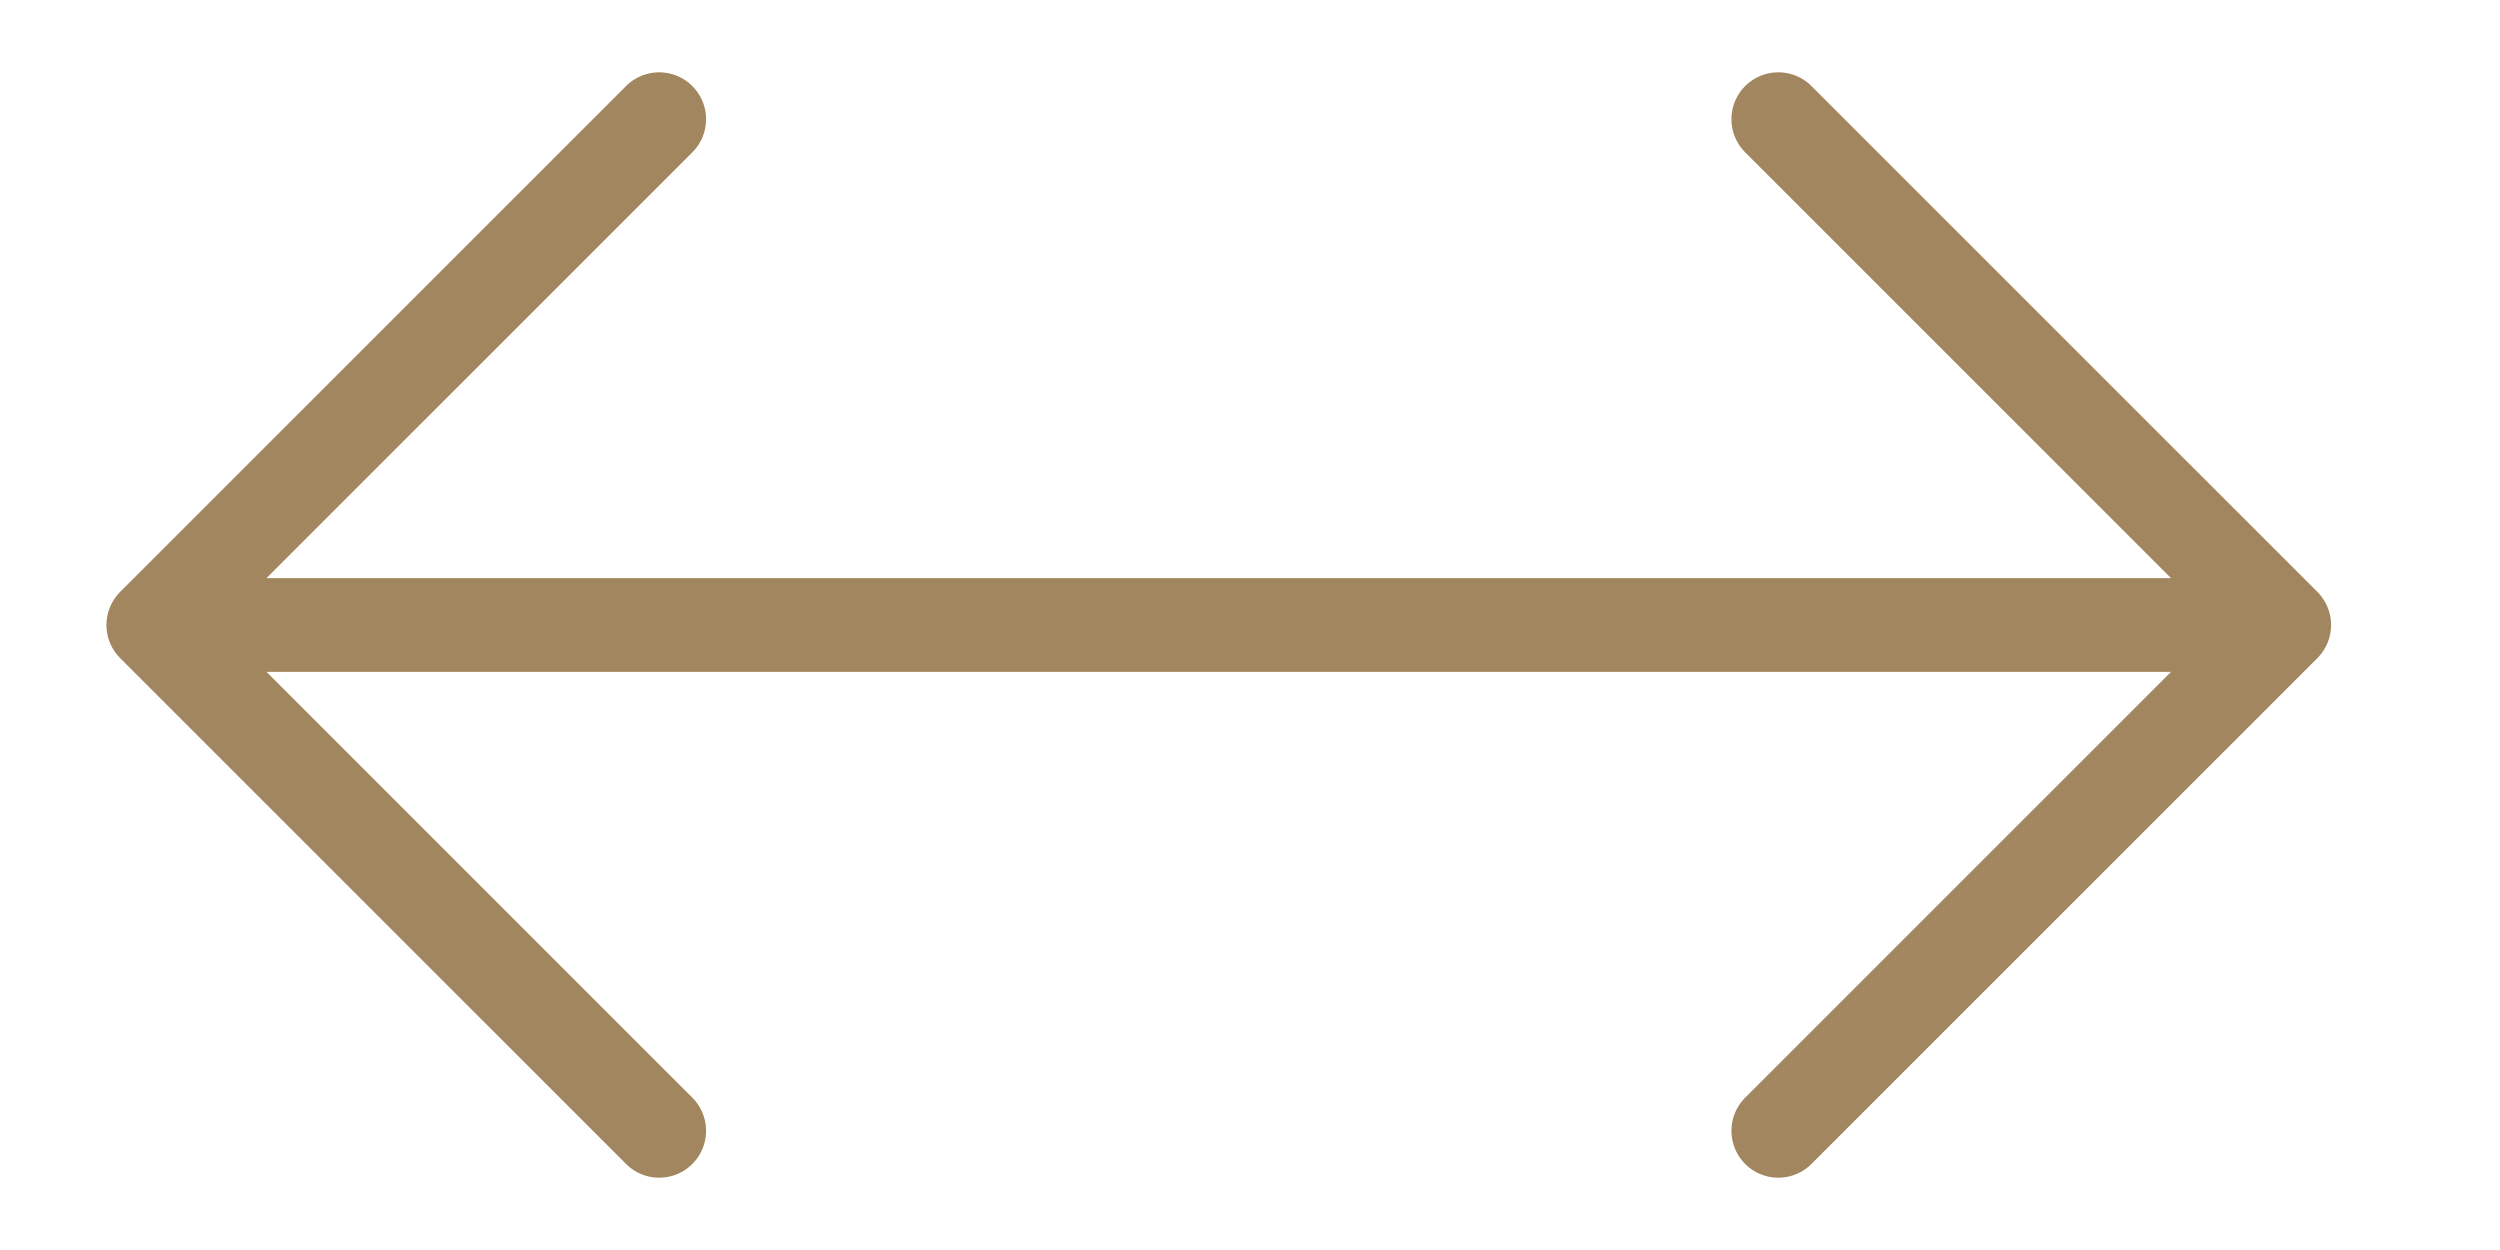
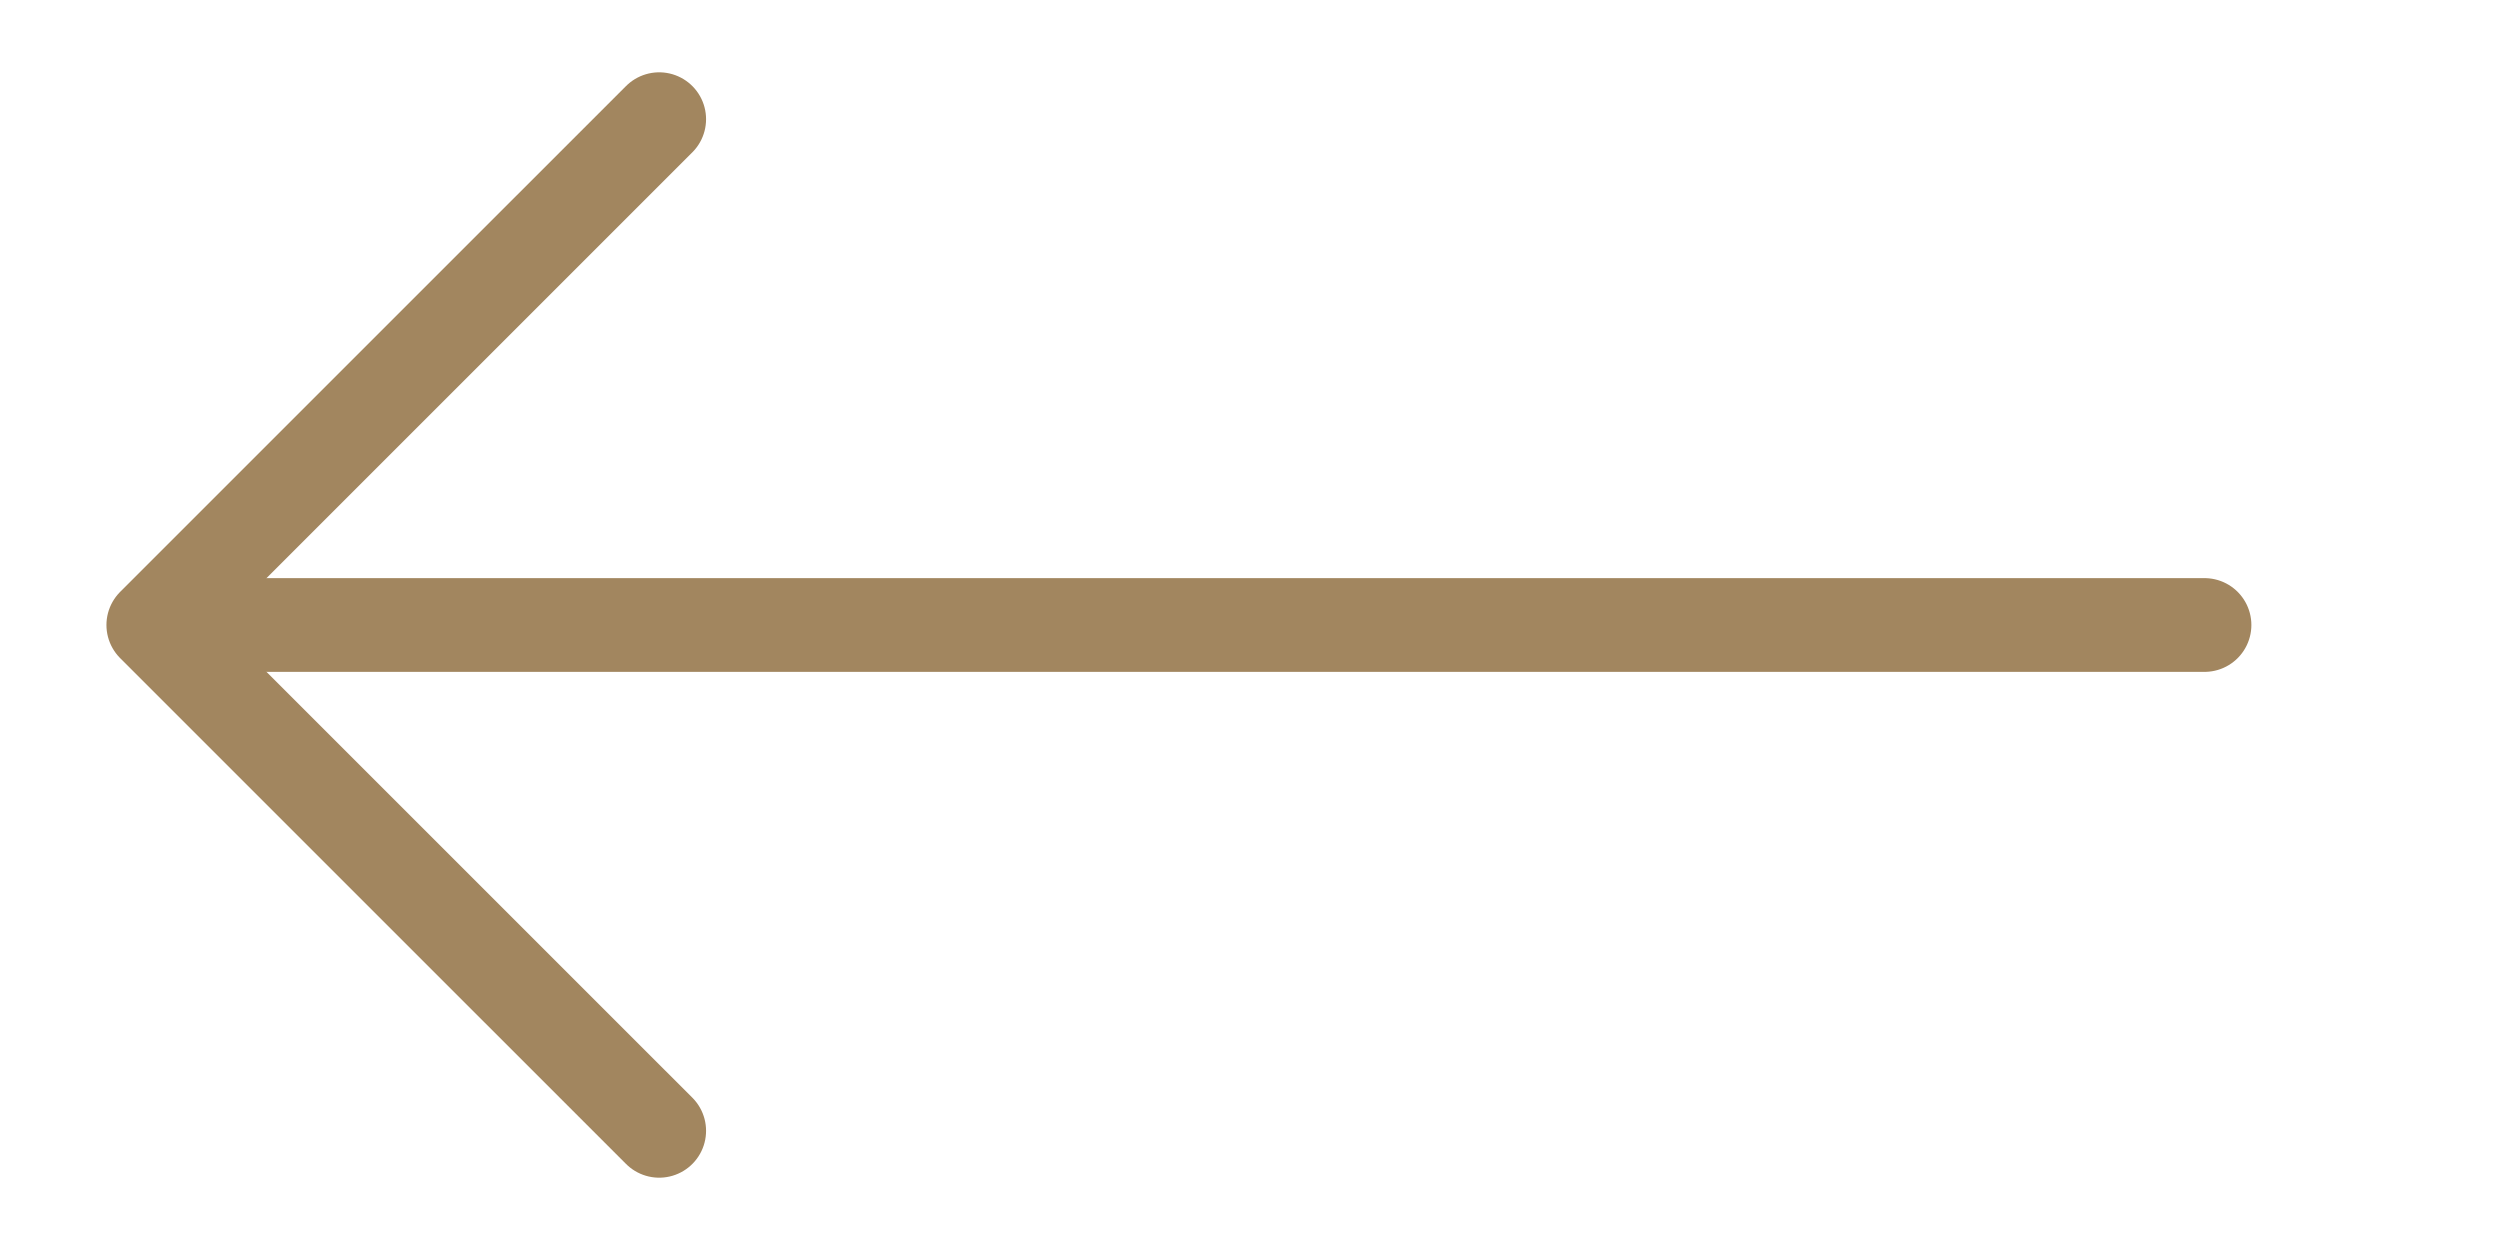
<svg xmlns="http://www.w3.org/2000/svg" width="40" height="20" viewBox="0 0 40 20" fill="none">
  <path d="M10.547 1.907L2.453 10L10.547 18.093" stroke="#A2865F" stroke-width="1.5" stroke-miterlimit="10" stroke-linecap="round" stroke-linejoin="round" />
-   <path d="M28.453 18.093L36.547 10L28.453 1.907" stroke="#A2865F" stroke-width="1.5" stroke-miterlimit="10" stroke-linecap="round" stroke-linejoin="round" />
  <path d="M3.444 10L35.272 10" stroke="#A2865F" stroke-width="1.5" stroke-miterlimit="10" stroke-linecap="round" stroke-linejoin="round" />
</svg>